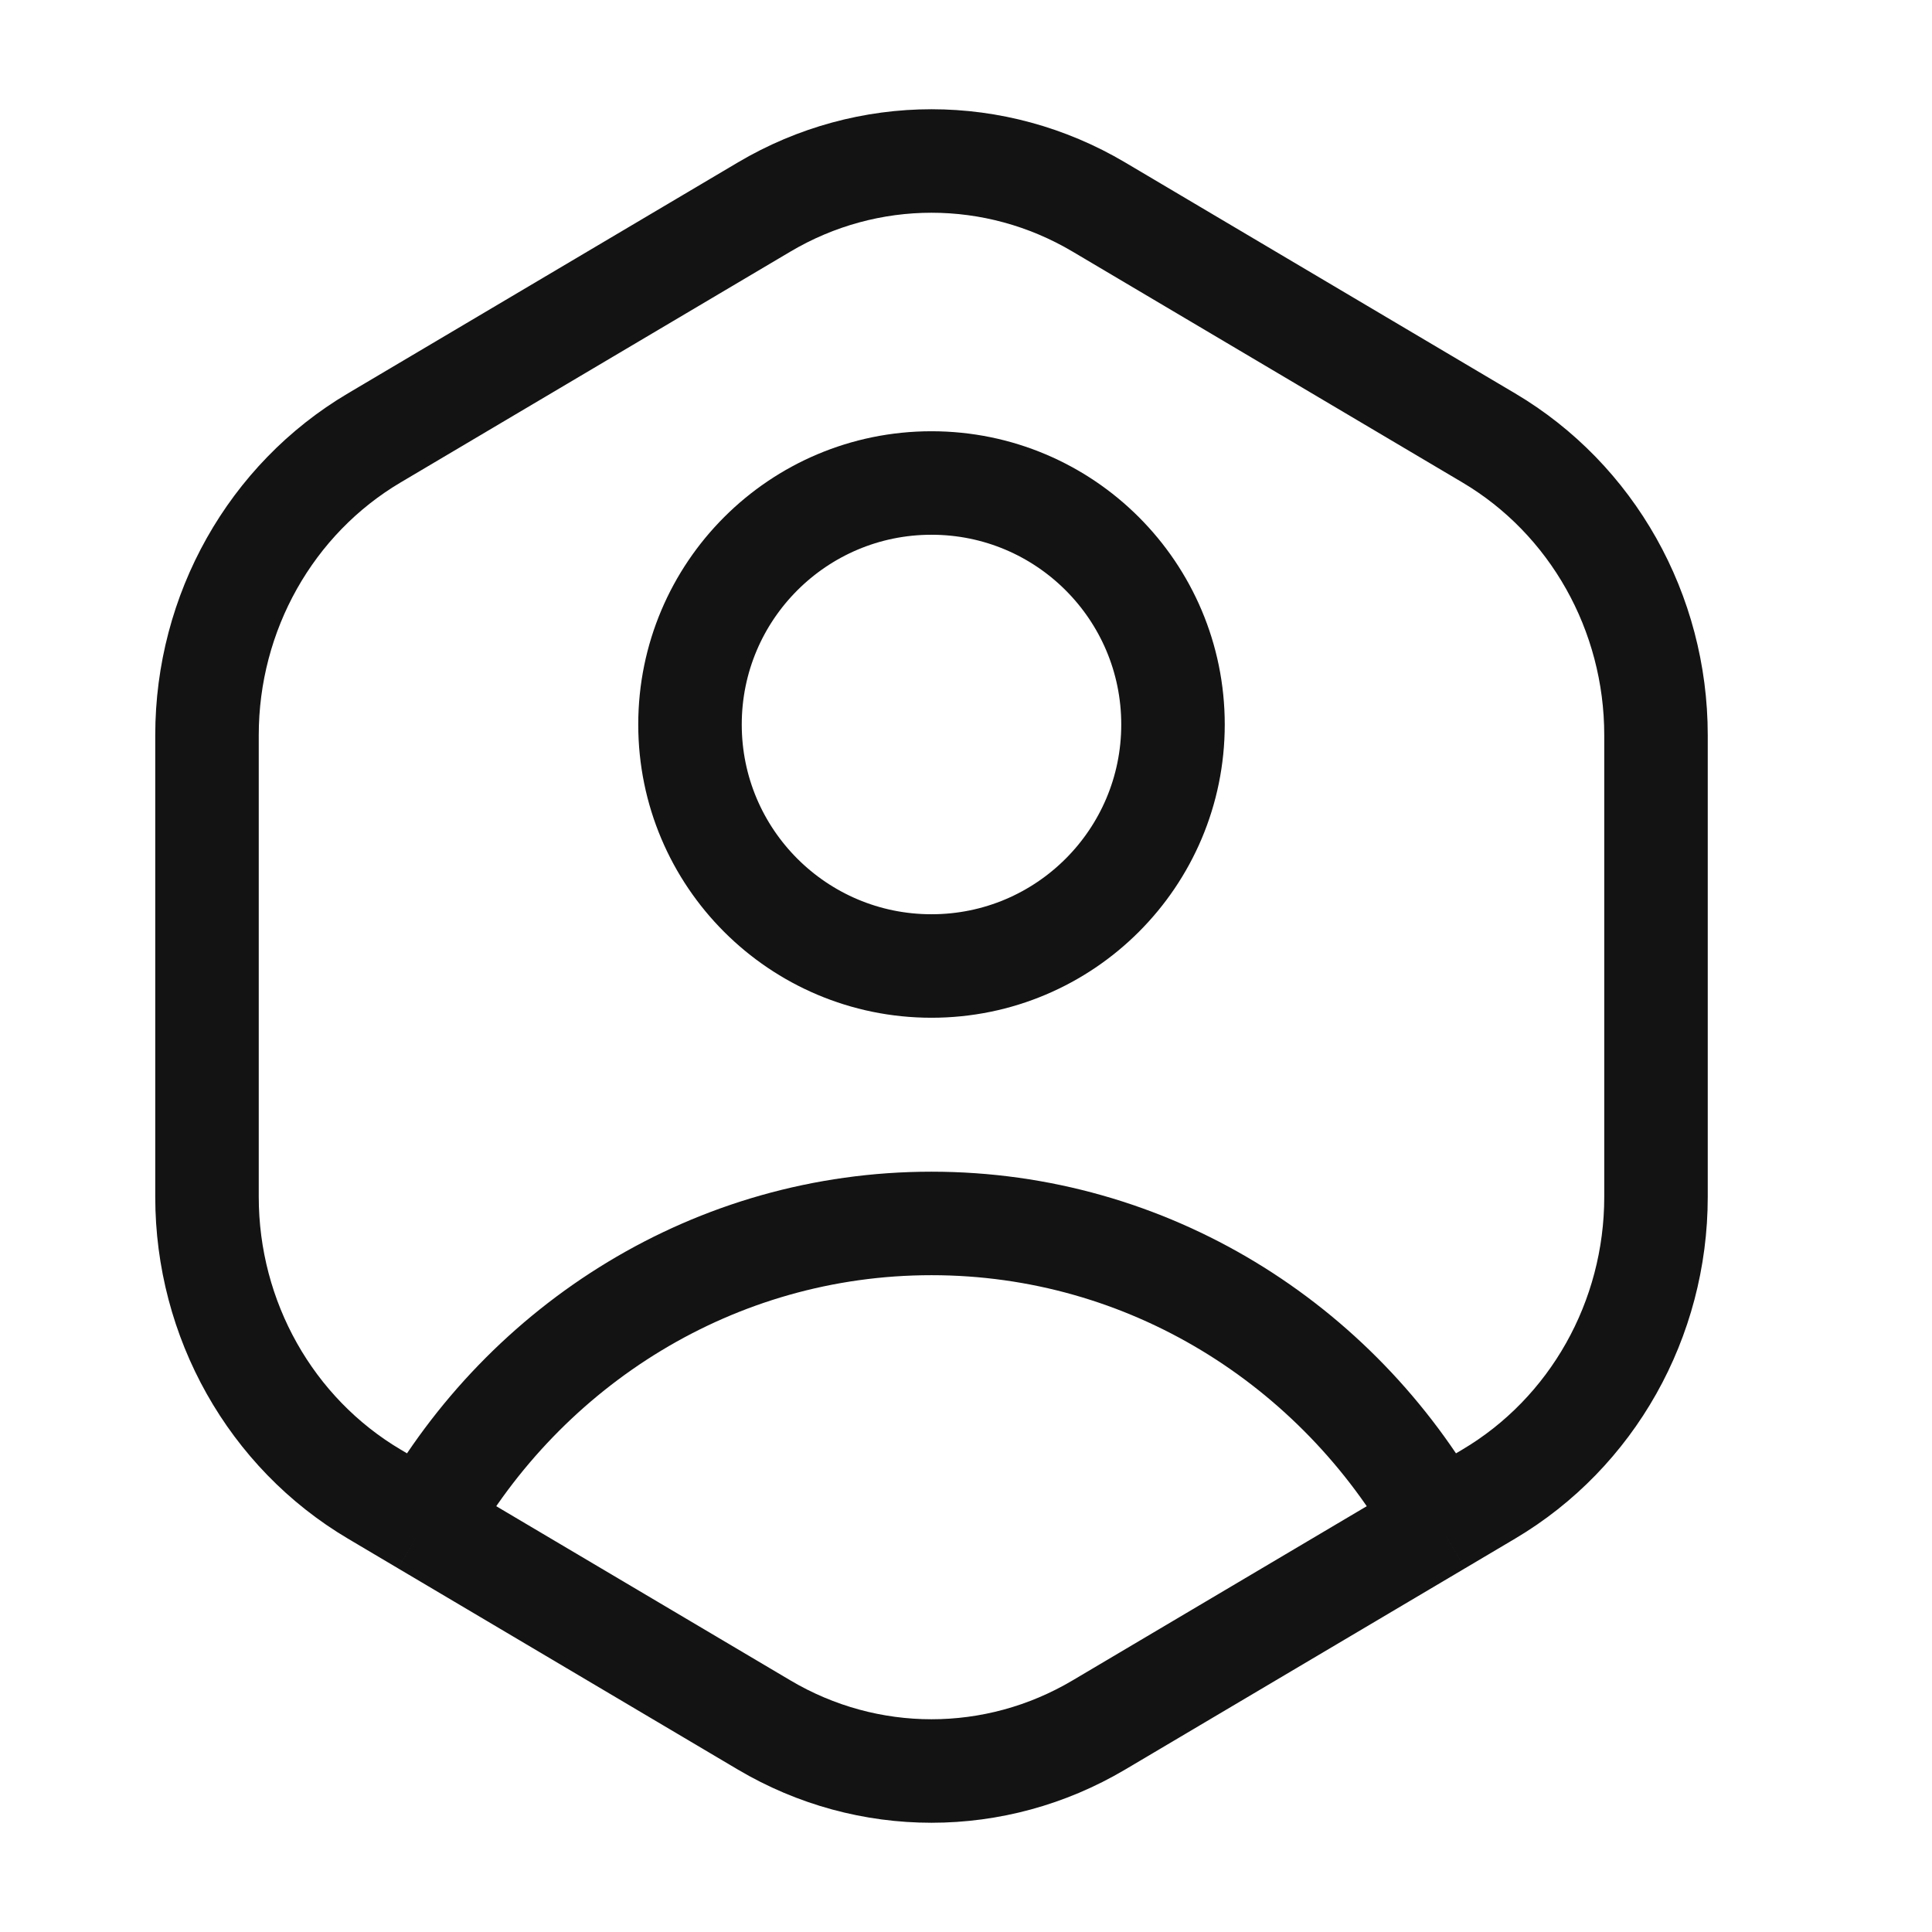
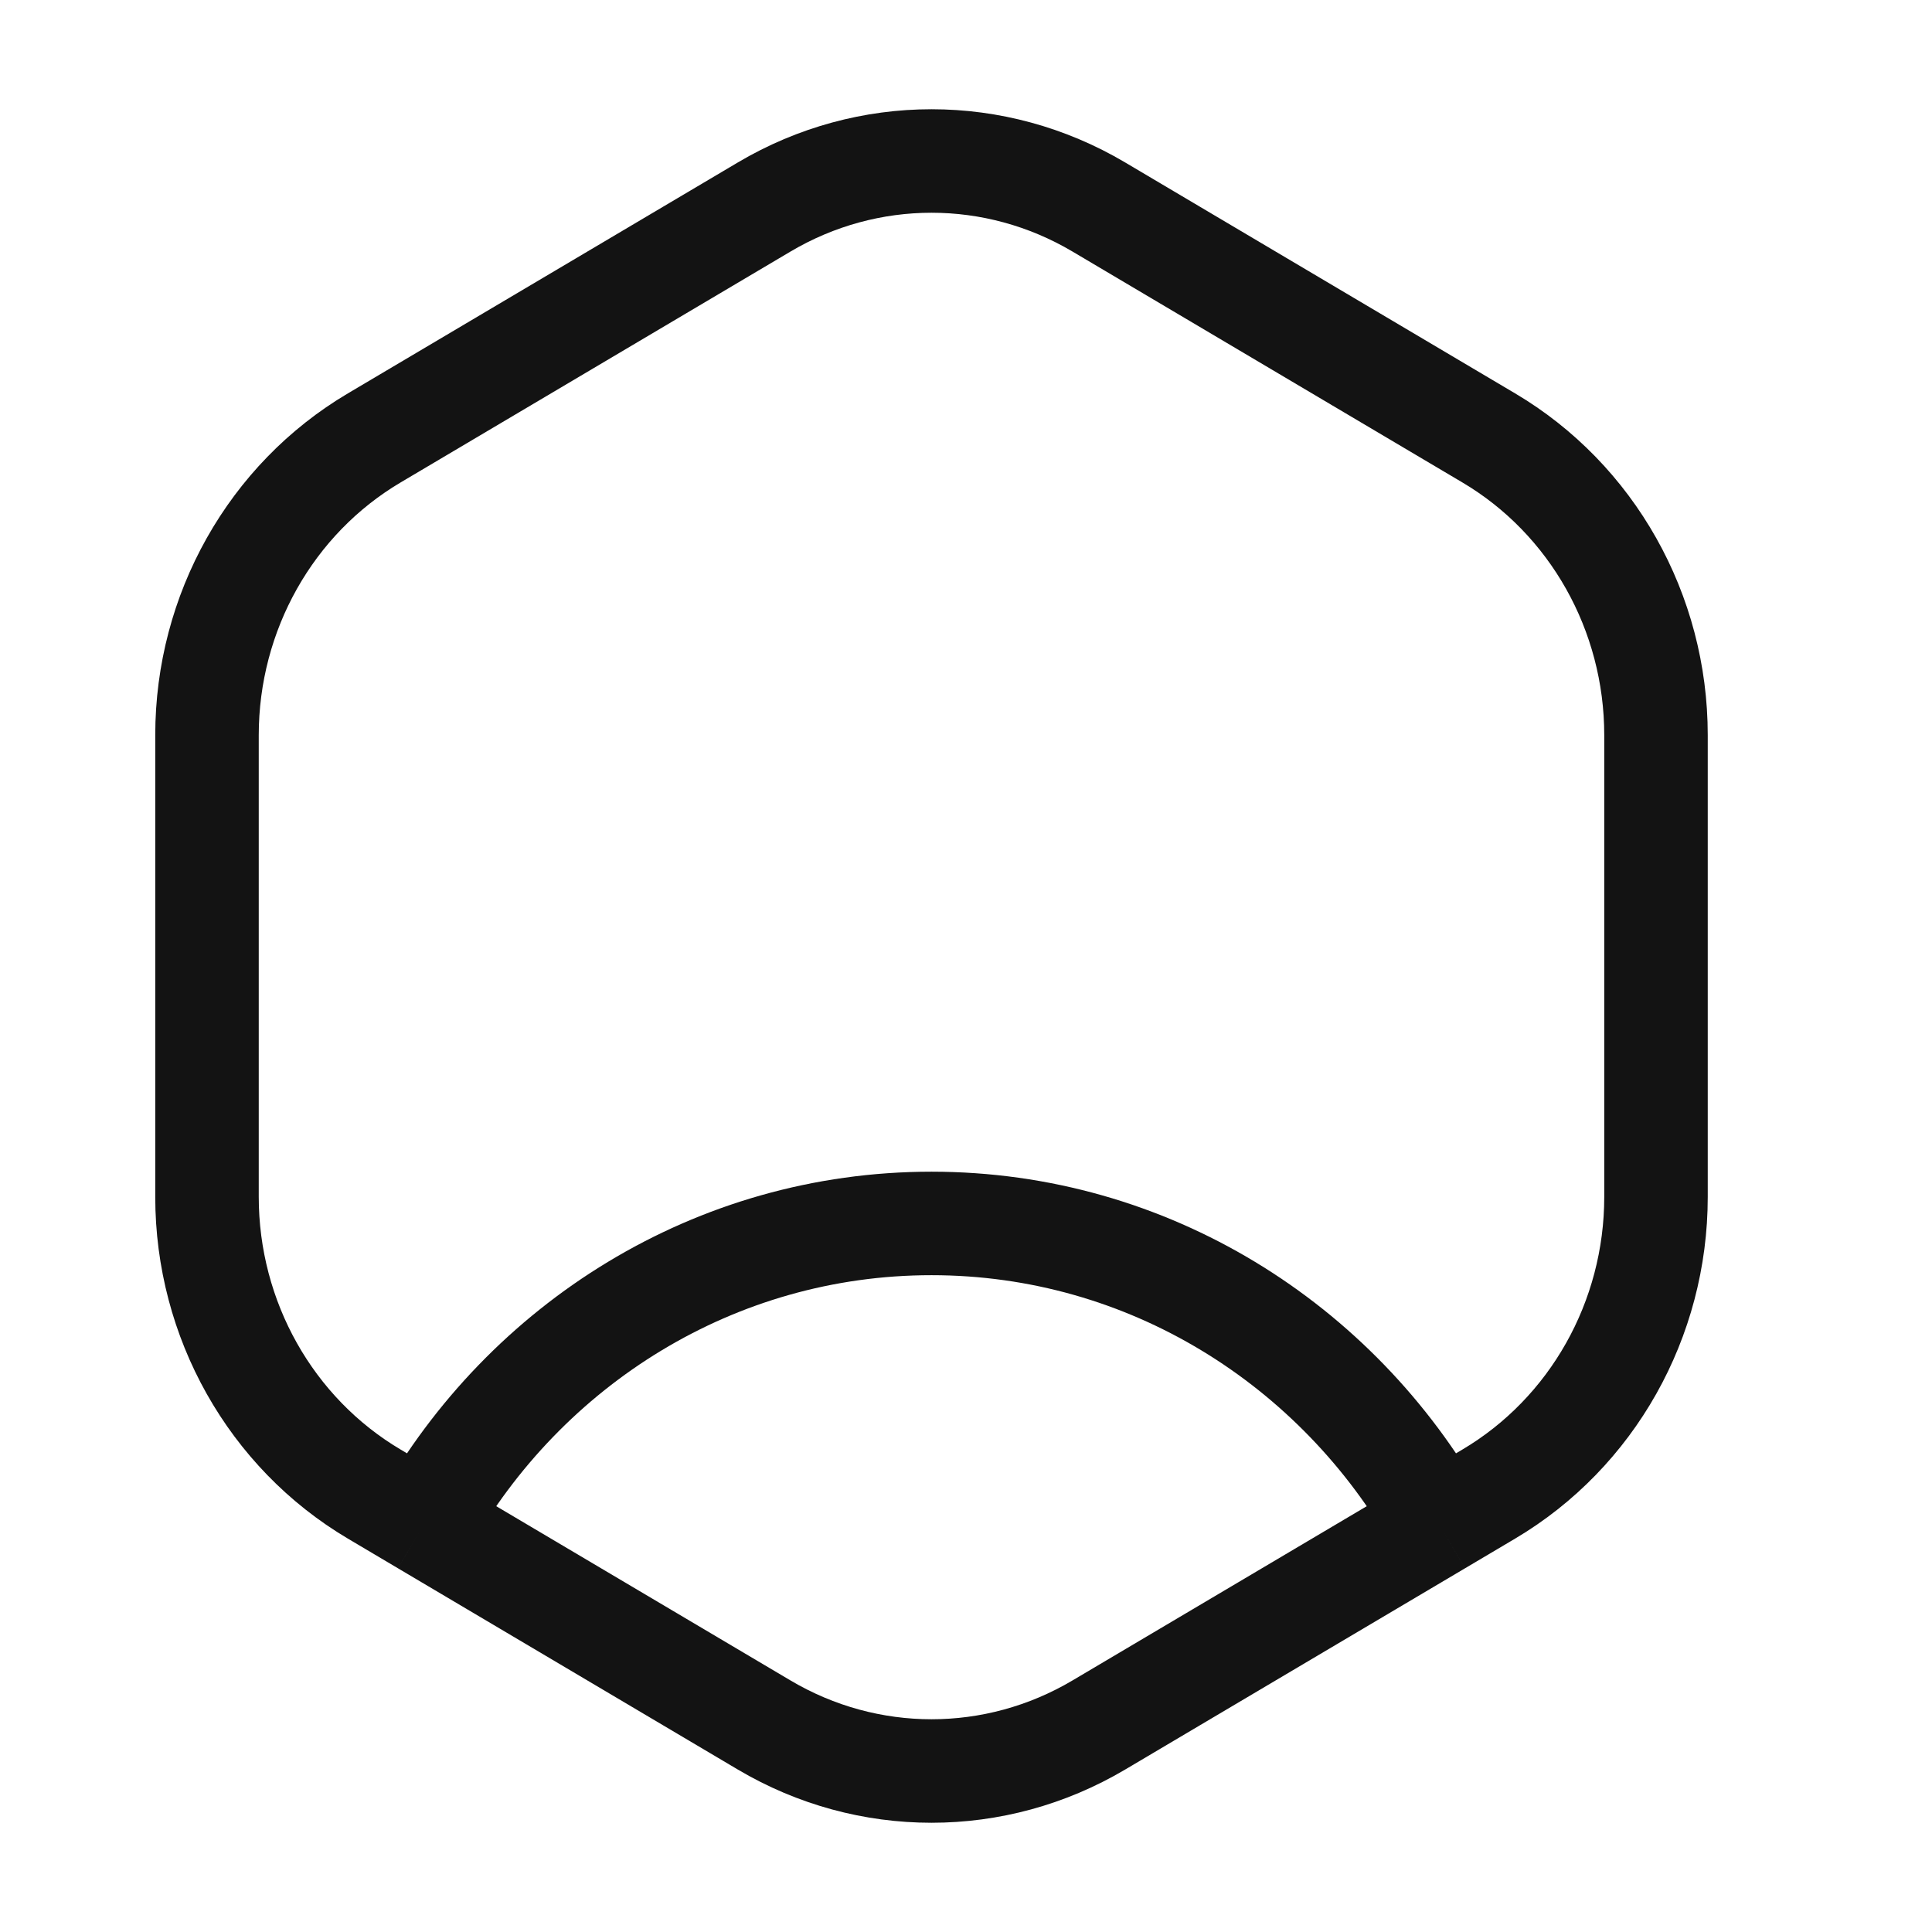
<svg xmlns="http://www.w3.org/2000/svg" width="28" height="28" viewBox="0 0 28 28" fill="none">
  <path d="M20.851 22.083L21.575 21.654C23.076 20.765 24 19.123 24 17.346V10.654C24 8.877 23.076 7.234 21.575 6.346L15.925 3C14.424 2.111 12.576 2.111 11.075 3L5.425 6.346C3.924 7.234 3 8.877 3 10.654V17.346C3 19.123 3.924 20.765 5.425 21.654L6.149 22.083M20.851 22.083L15.925 25C14.424 25.889 12.576 25.889 11.075 25L6.149 22.083M20.851 22.083C19.384 19.481 16.641 17.731 13.5 17.731C10.359 17.731 7.616 19.481 6.149 22.083" stroke="#131313" stroke-width="1.5" stroke-linejoin="round" />
-   <circle cx="3.5" cy="3.5" r="3.5" transform="matrix(1 0 0 -1 10 14)" stroke="#131313" stroke-width="1.5" stroke-linejoin="round" />
</svg>